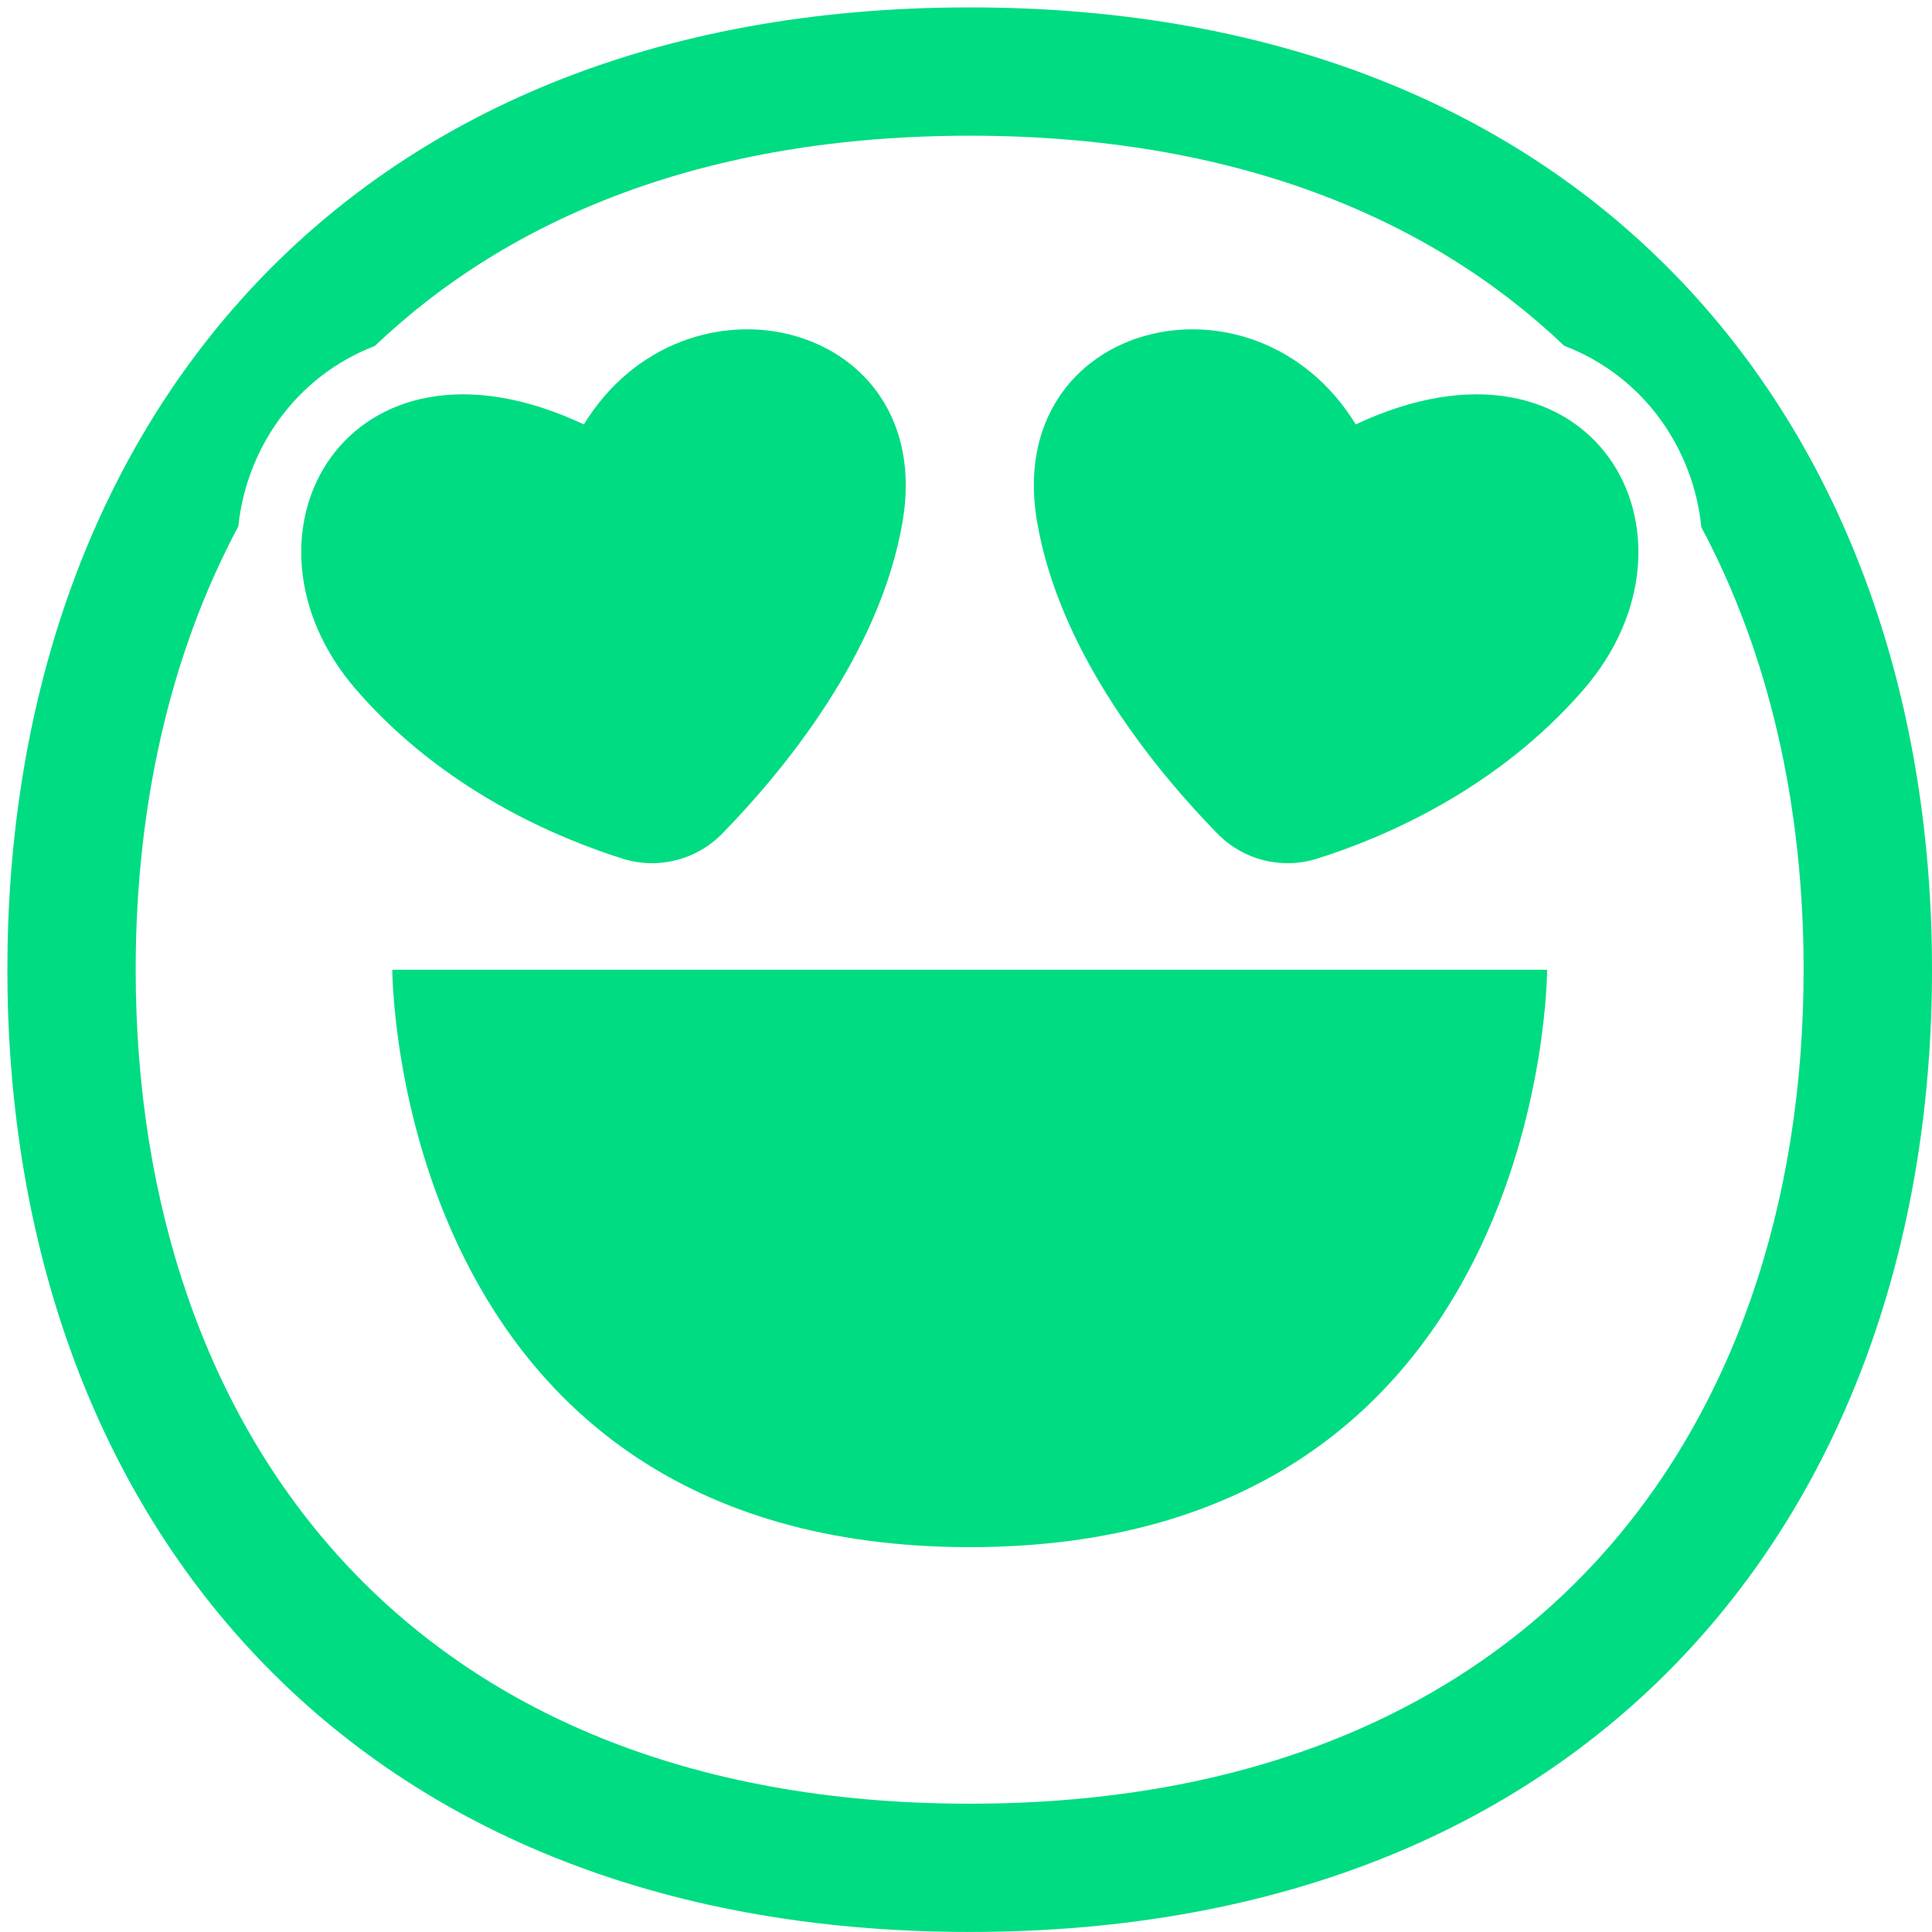
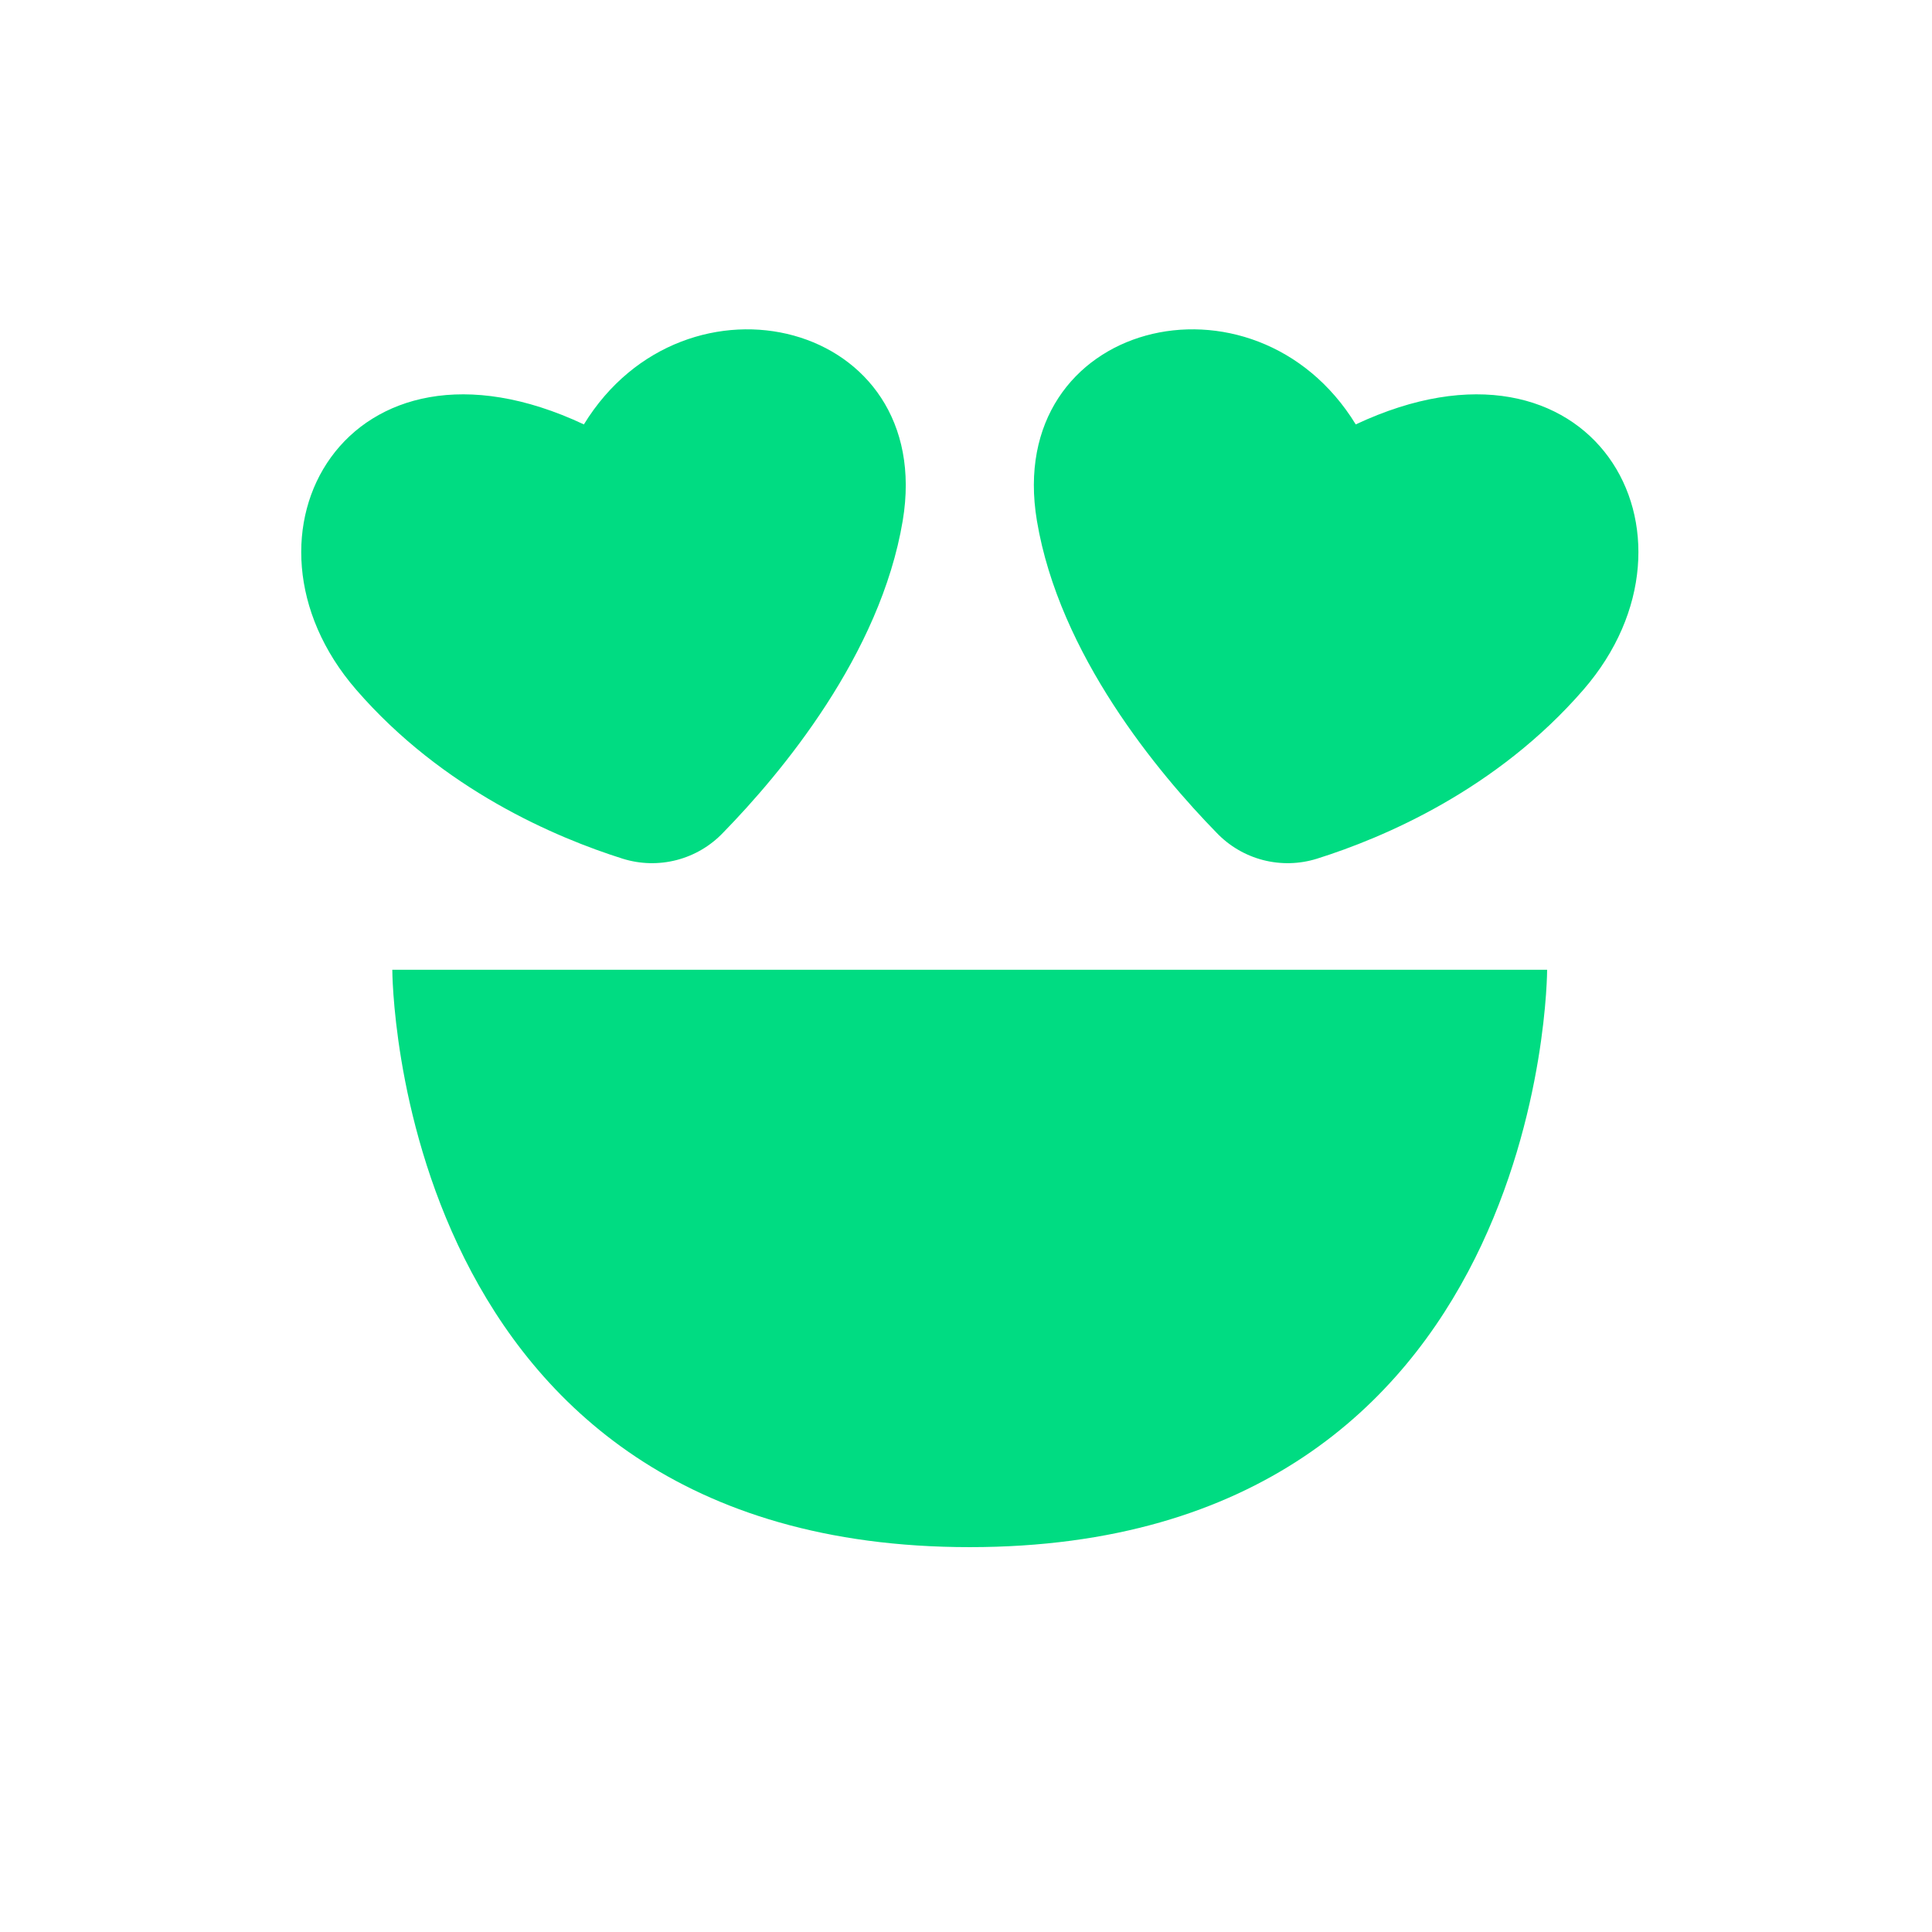
<svg xmlns="http://www.w3.org/2000/svg" width="256" height="256" viewBox="0 0 256 256" fill="none">
  <path d="M51.983 128.495C51.983 128.495 51.983 205.004 128.493 205.004C205.002 205.004 205.002 128.495 205.002 128.495H51.983ZM82.528 113.788C73.635 110.982 58.657 104.624 47.189 91.379C29.422 70.874 46.007 41.503 77.368 56.236C90.774 34.371 124.038 42.464 119.618 68.987C116.651 86.754 103.508 102.456 95.798 110.353C94.125 112.104 91.996 113.354 89.652 113.961C87.307 114.567 84.84 114.507 82.528 113.788ZM209.822 91.379C198.346 104.624 183.384 110.991 174.483 113.788C172.171 114.507 169.704 114.567 167.359 113.961C165.015 113.354 162.886 112.104 161.213 110.353C153.503 102.456 140.36 86.754 137.393 68.987C132.973 42.464 166.237 34.371 179.644 56.236C211.012 41.503 227.589 70.874 209.822 91.379Z" fill="#00DC82" />
-   <path d="M32.967 38.579C54.644 15.04 86.795 0.979 128.493 0.979C170.19 0.979 202.333 15.04 224.002 38.579C245.569 62 256 93.963 256 128.486C256 163.009 245.569 194.964 224.002 218.393C202.324 241.933 170.182 255.993 128.493 255.993C86.804 255.993 54.653 241.933 32.975 218.393C11.399 194.973 0.977 163.009 0.977 128.486C0.977 93.963 11.399 62 32.967 38.579ZM36.971 55.607C33.968 59.767 32.11 64.641 31.581 69.744C22.595 86.559 17.979 106.622 17.979 128.495C17.979 159.694 27.381 187.237 45.48 206.883C63.468 226.418 90.816 239 128.484 239C166.152 239 193.5 226.418 211.489 206.883C229.587 187.237 238.989 159.702 238.989 128.495C238.989 106.681 234.399 86.653 225.439 69.863C224.926 64.721 223.064 59.806 220.041 55.615C216.832 51.174 212.393 47.77 207.272 45.822C189.335 28.735 163.322 17.981 128.493 17.981C93.639 17.981 67.617 28.752 49.671 45.839C44.581 47.793 40.162 51.187 36.971 55.607Z" fill="#00DC82" />
</svg>